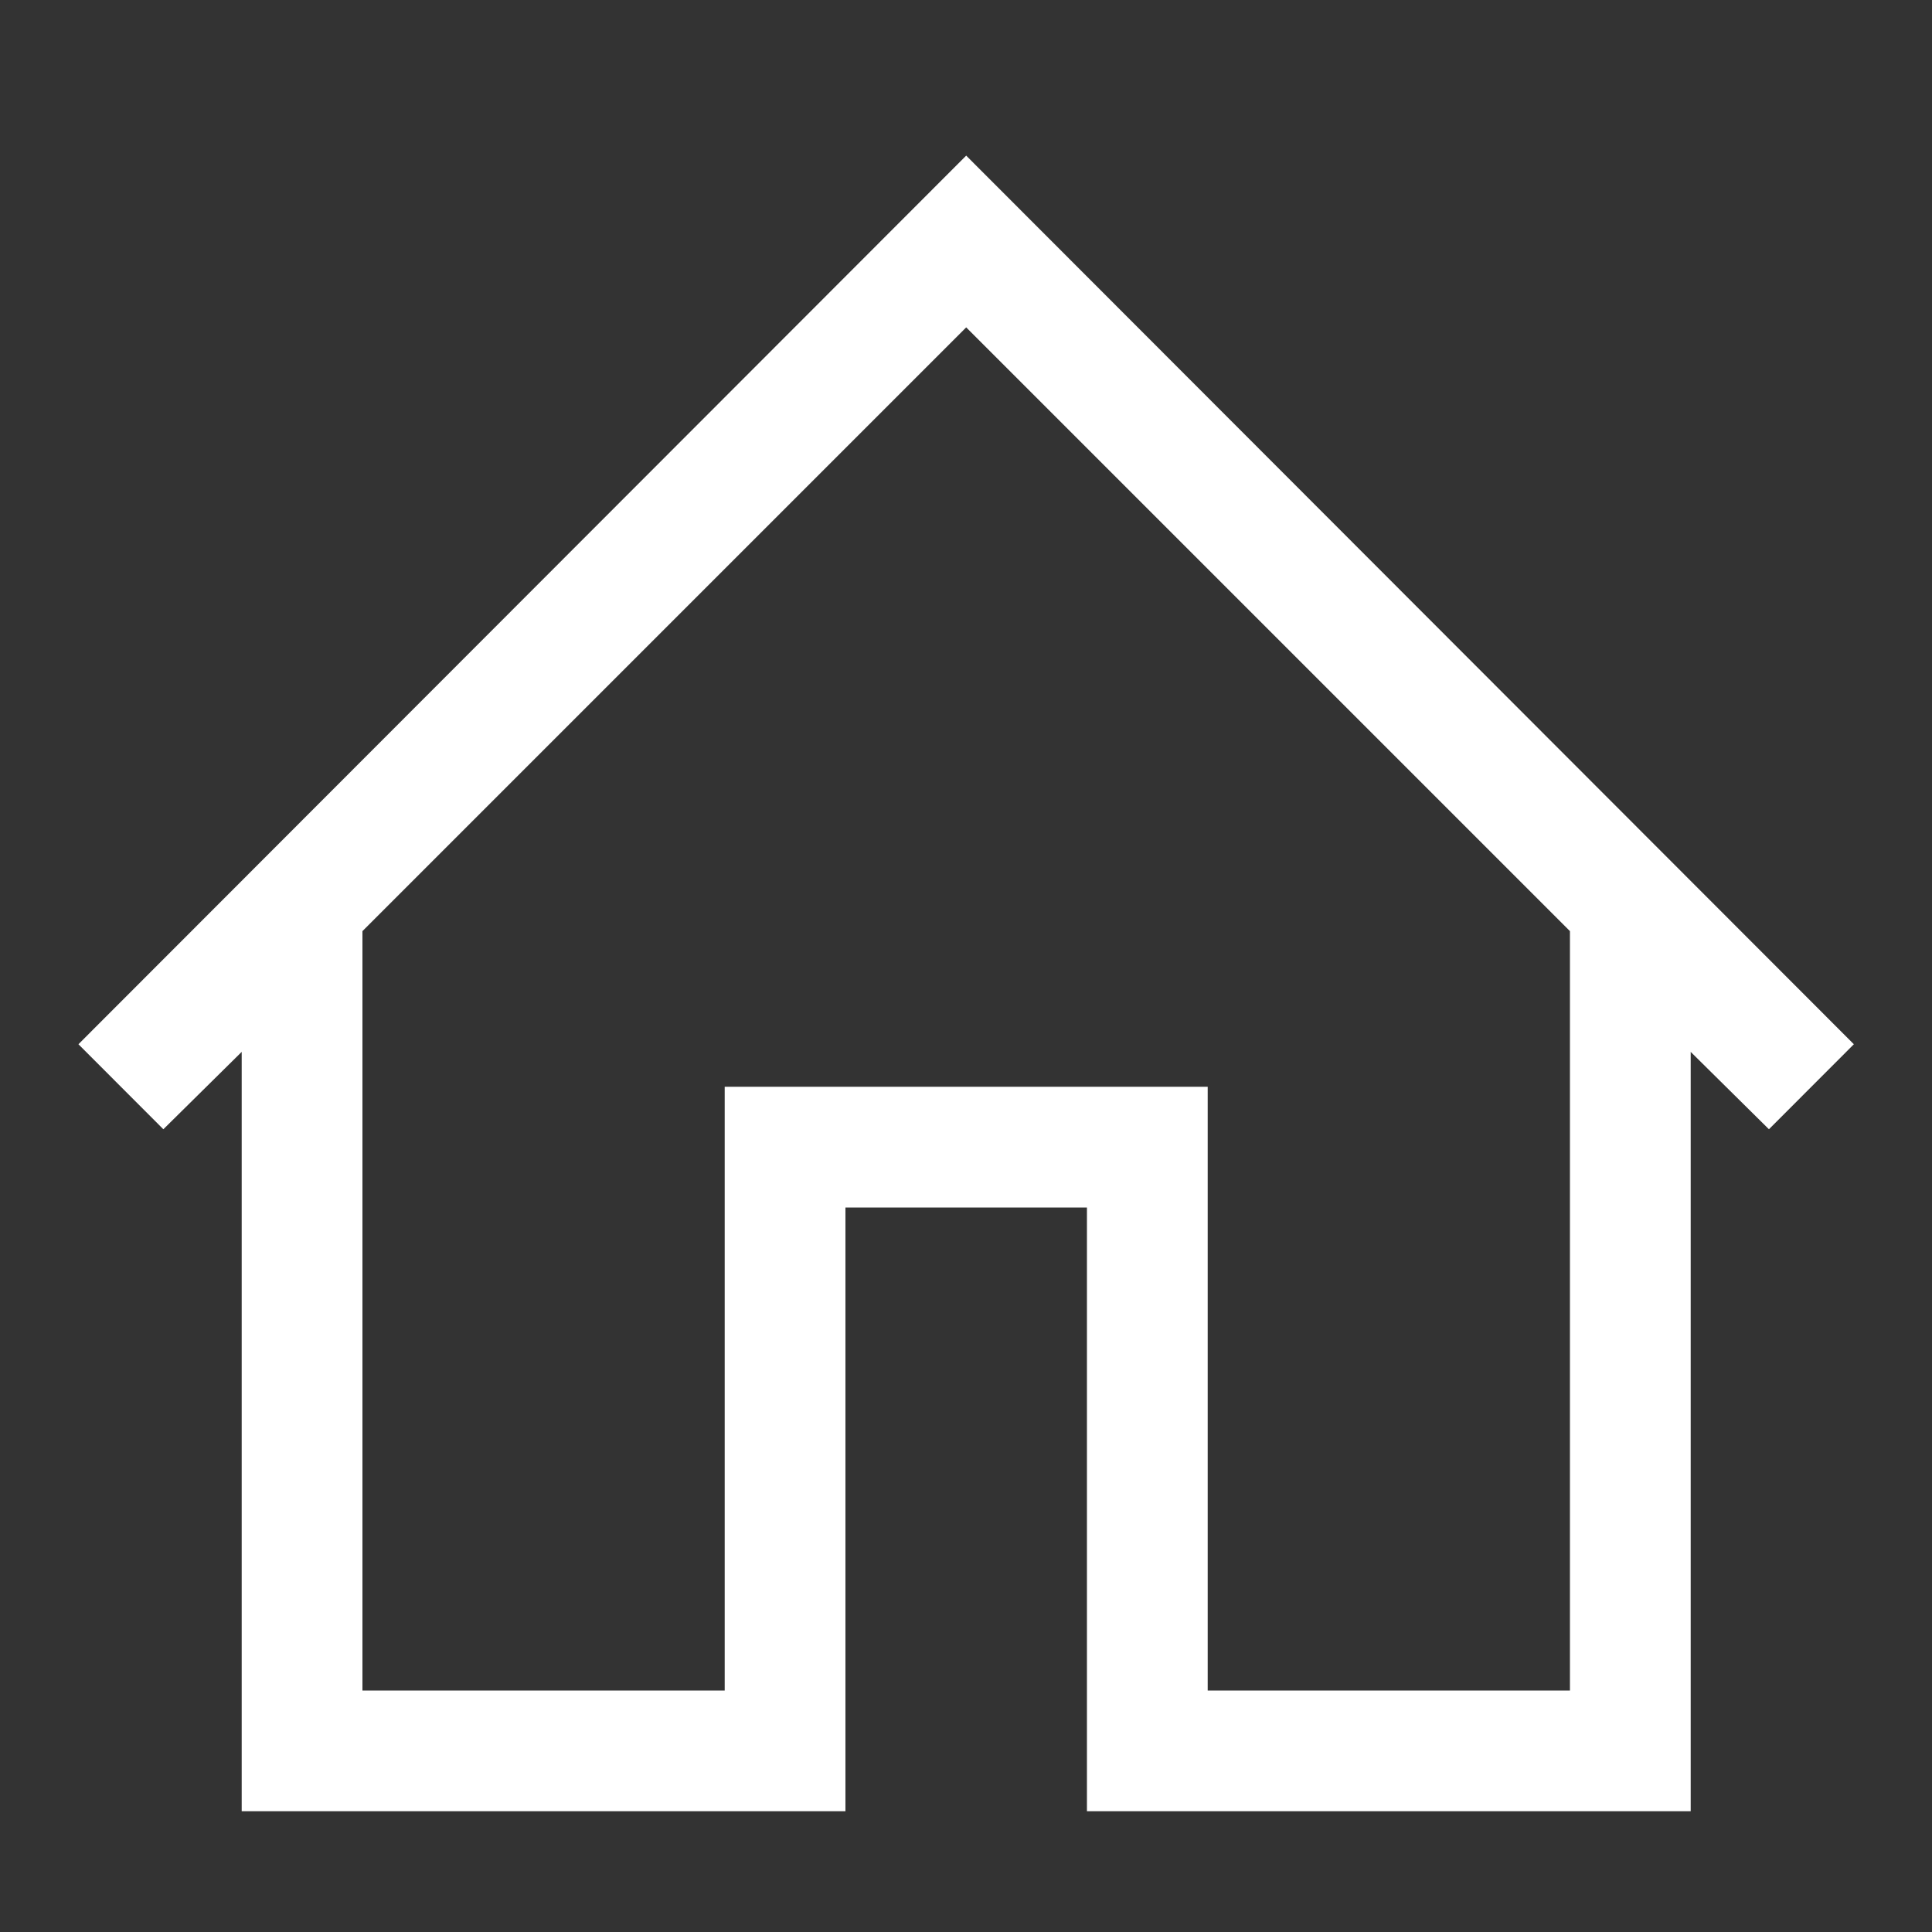
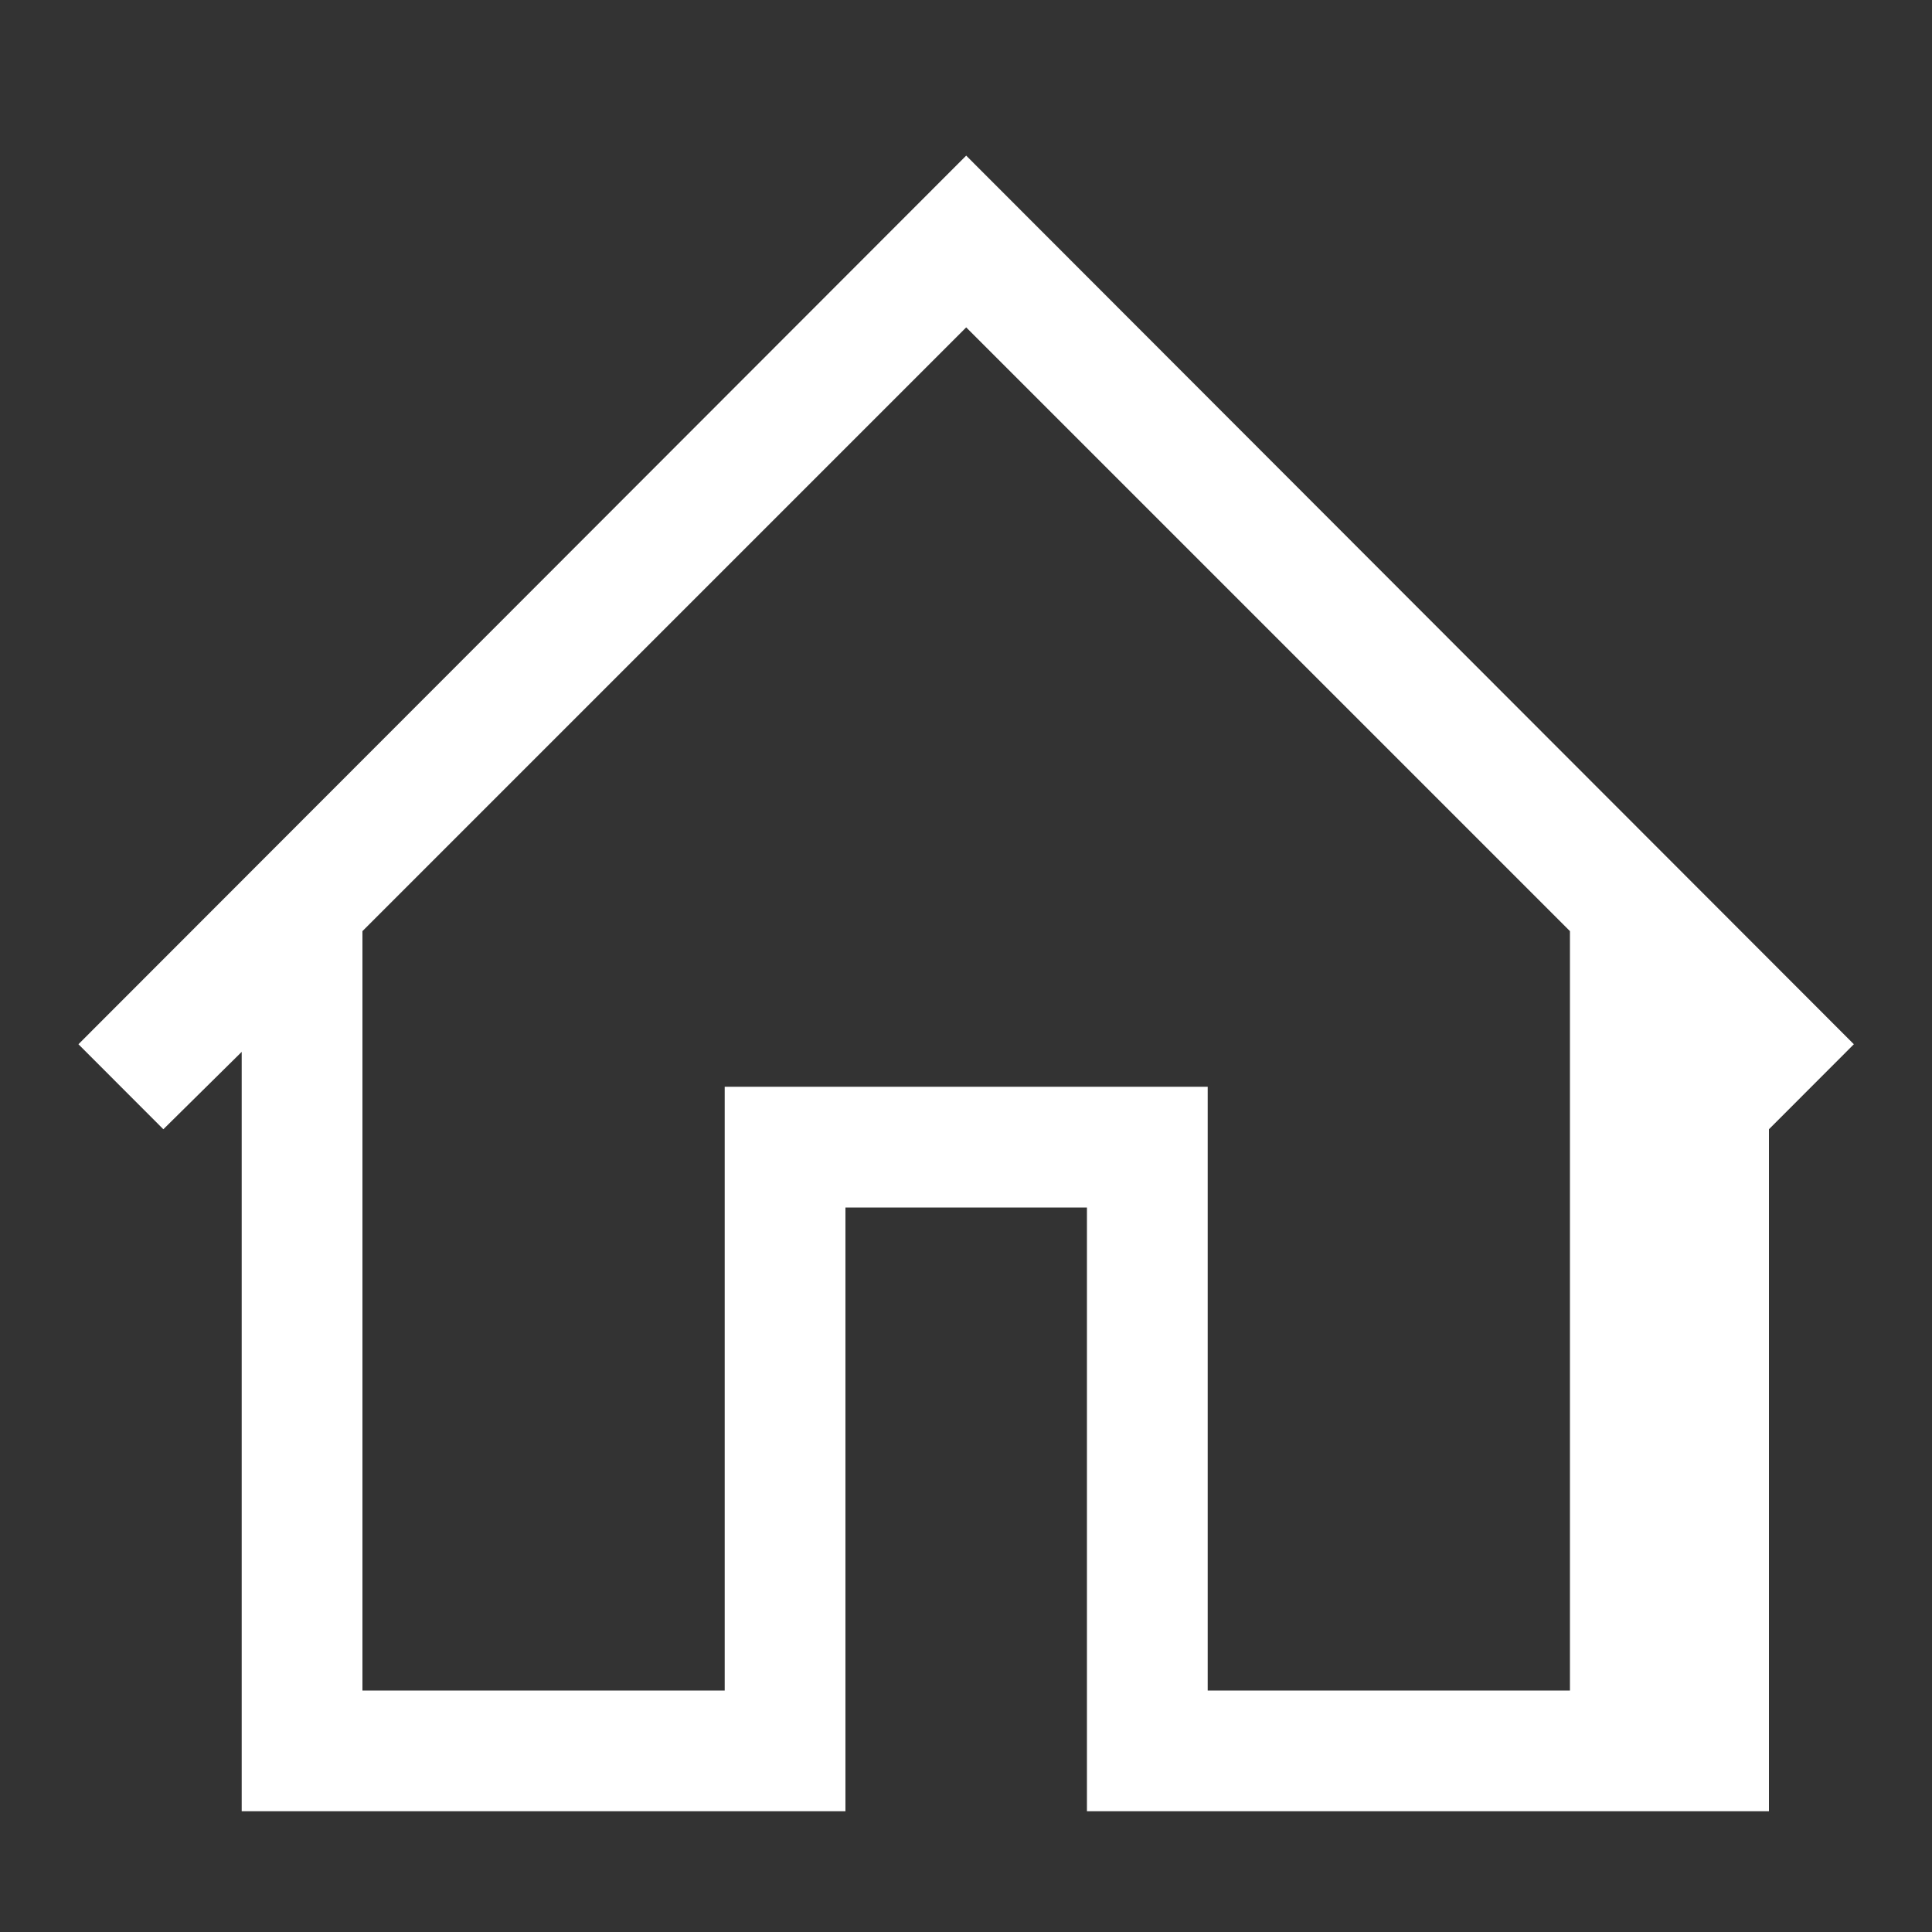
<svg xmlns="http://www.w3.org/2000/svg" width="20" height="20" viewBox="0 0 20 20" fill="none">
  <rect x="0" y="0" width="20" height="20" fill="#333333" stroke="none" />
-   <path d="M10.002 1.611L19.191 10.81L18.312 11.69L17.502 10.889V18.75H11.252V12.5H8.752V18.75H2.502V10.889L1.691 11.69L0.812 10.81L10.002 1.611ZM16.252 17.5V9.639L10.002 3.389L3.752 9.639V17.5H7.502V11.25H12.502V17.5H16.252Z" fill="#FFF" />
+   <path d="M10.002 1.611L19.191 10.81L18.312 11.69V18.75H11.252V12.5H8.752V18.75H2.502V10.889L1.691 11.69L0.812 10.81L10.002 1.611ZM16.252 17.5V9.639L10.002 3.389L3.752 9.639V17.5H7.502V11.25H12.502V17.5H16.252Z" fill="#FFF" />
</svg>